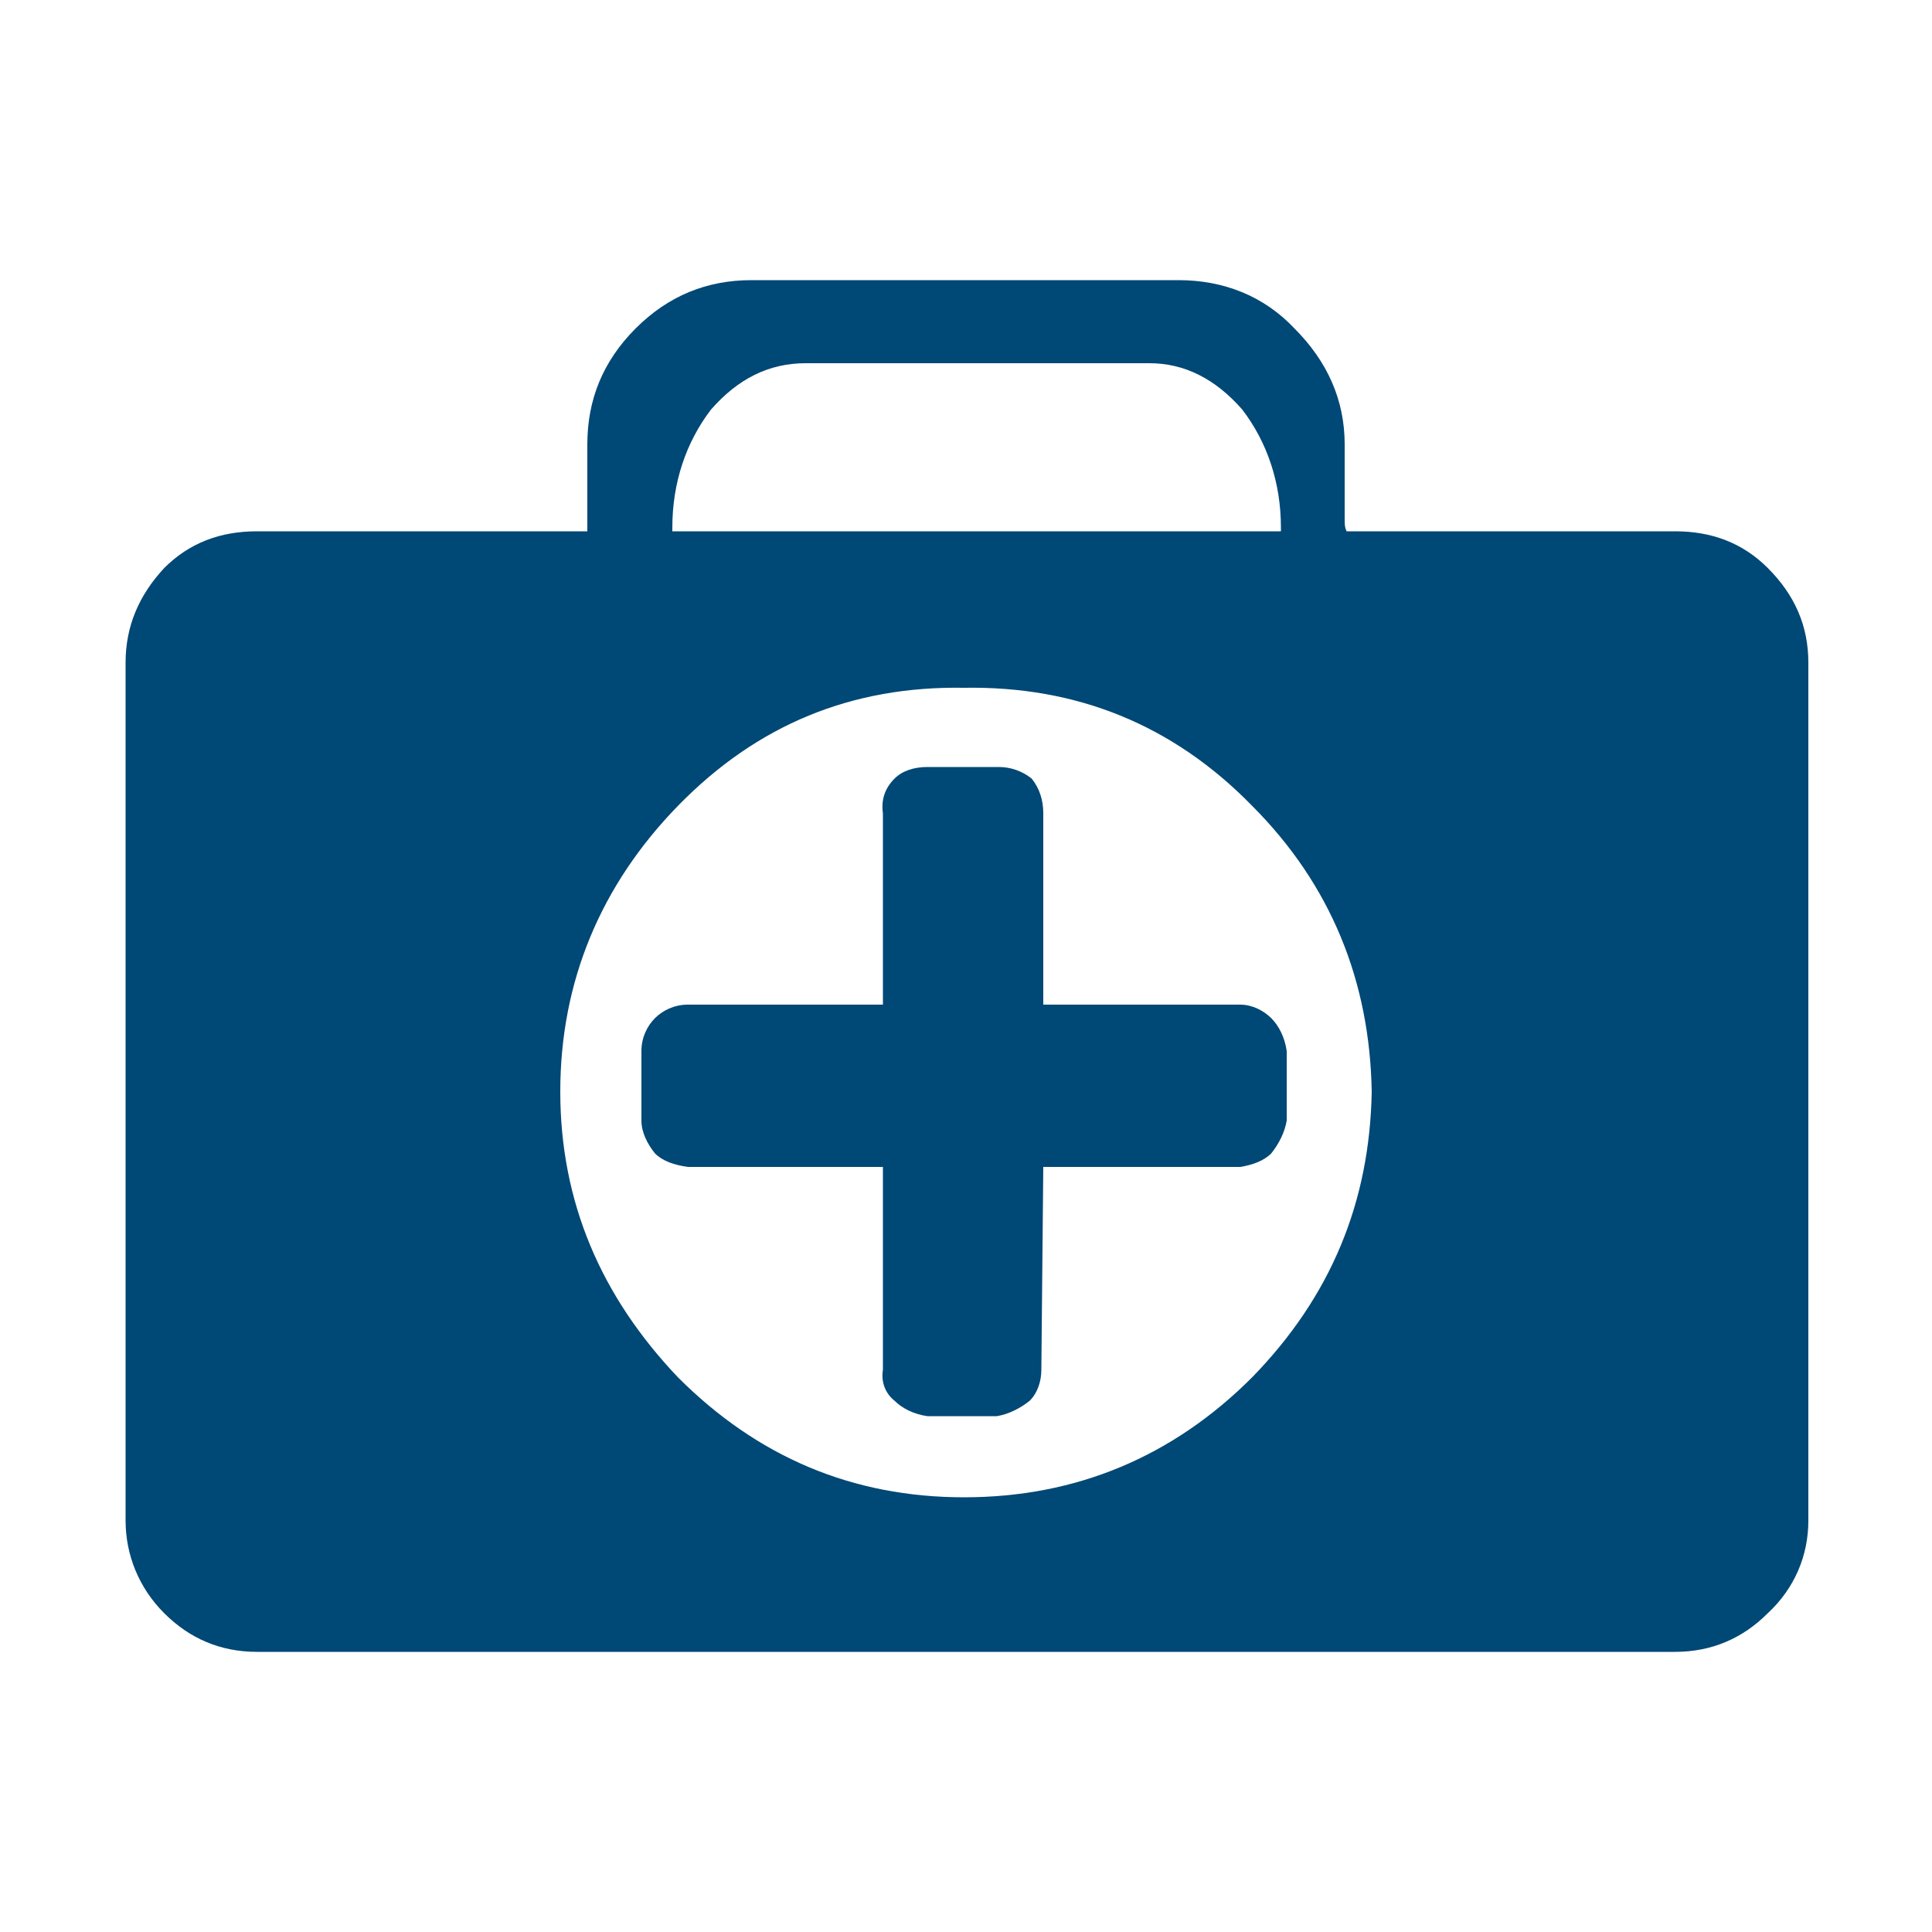
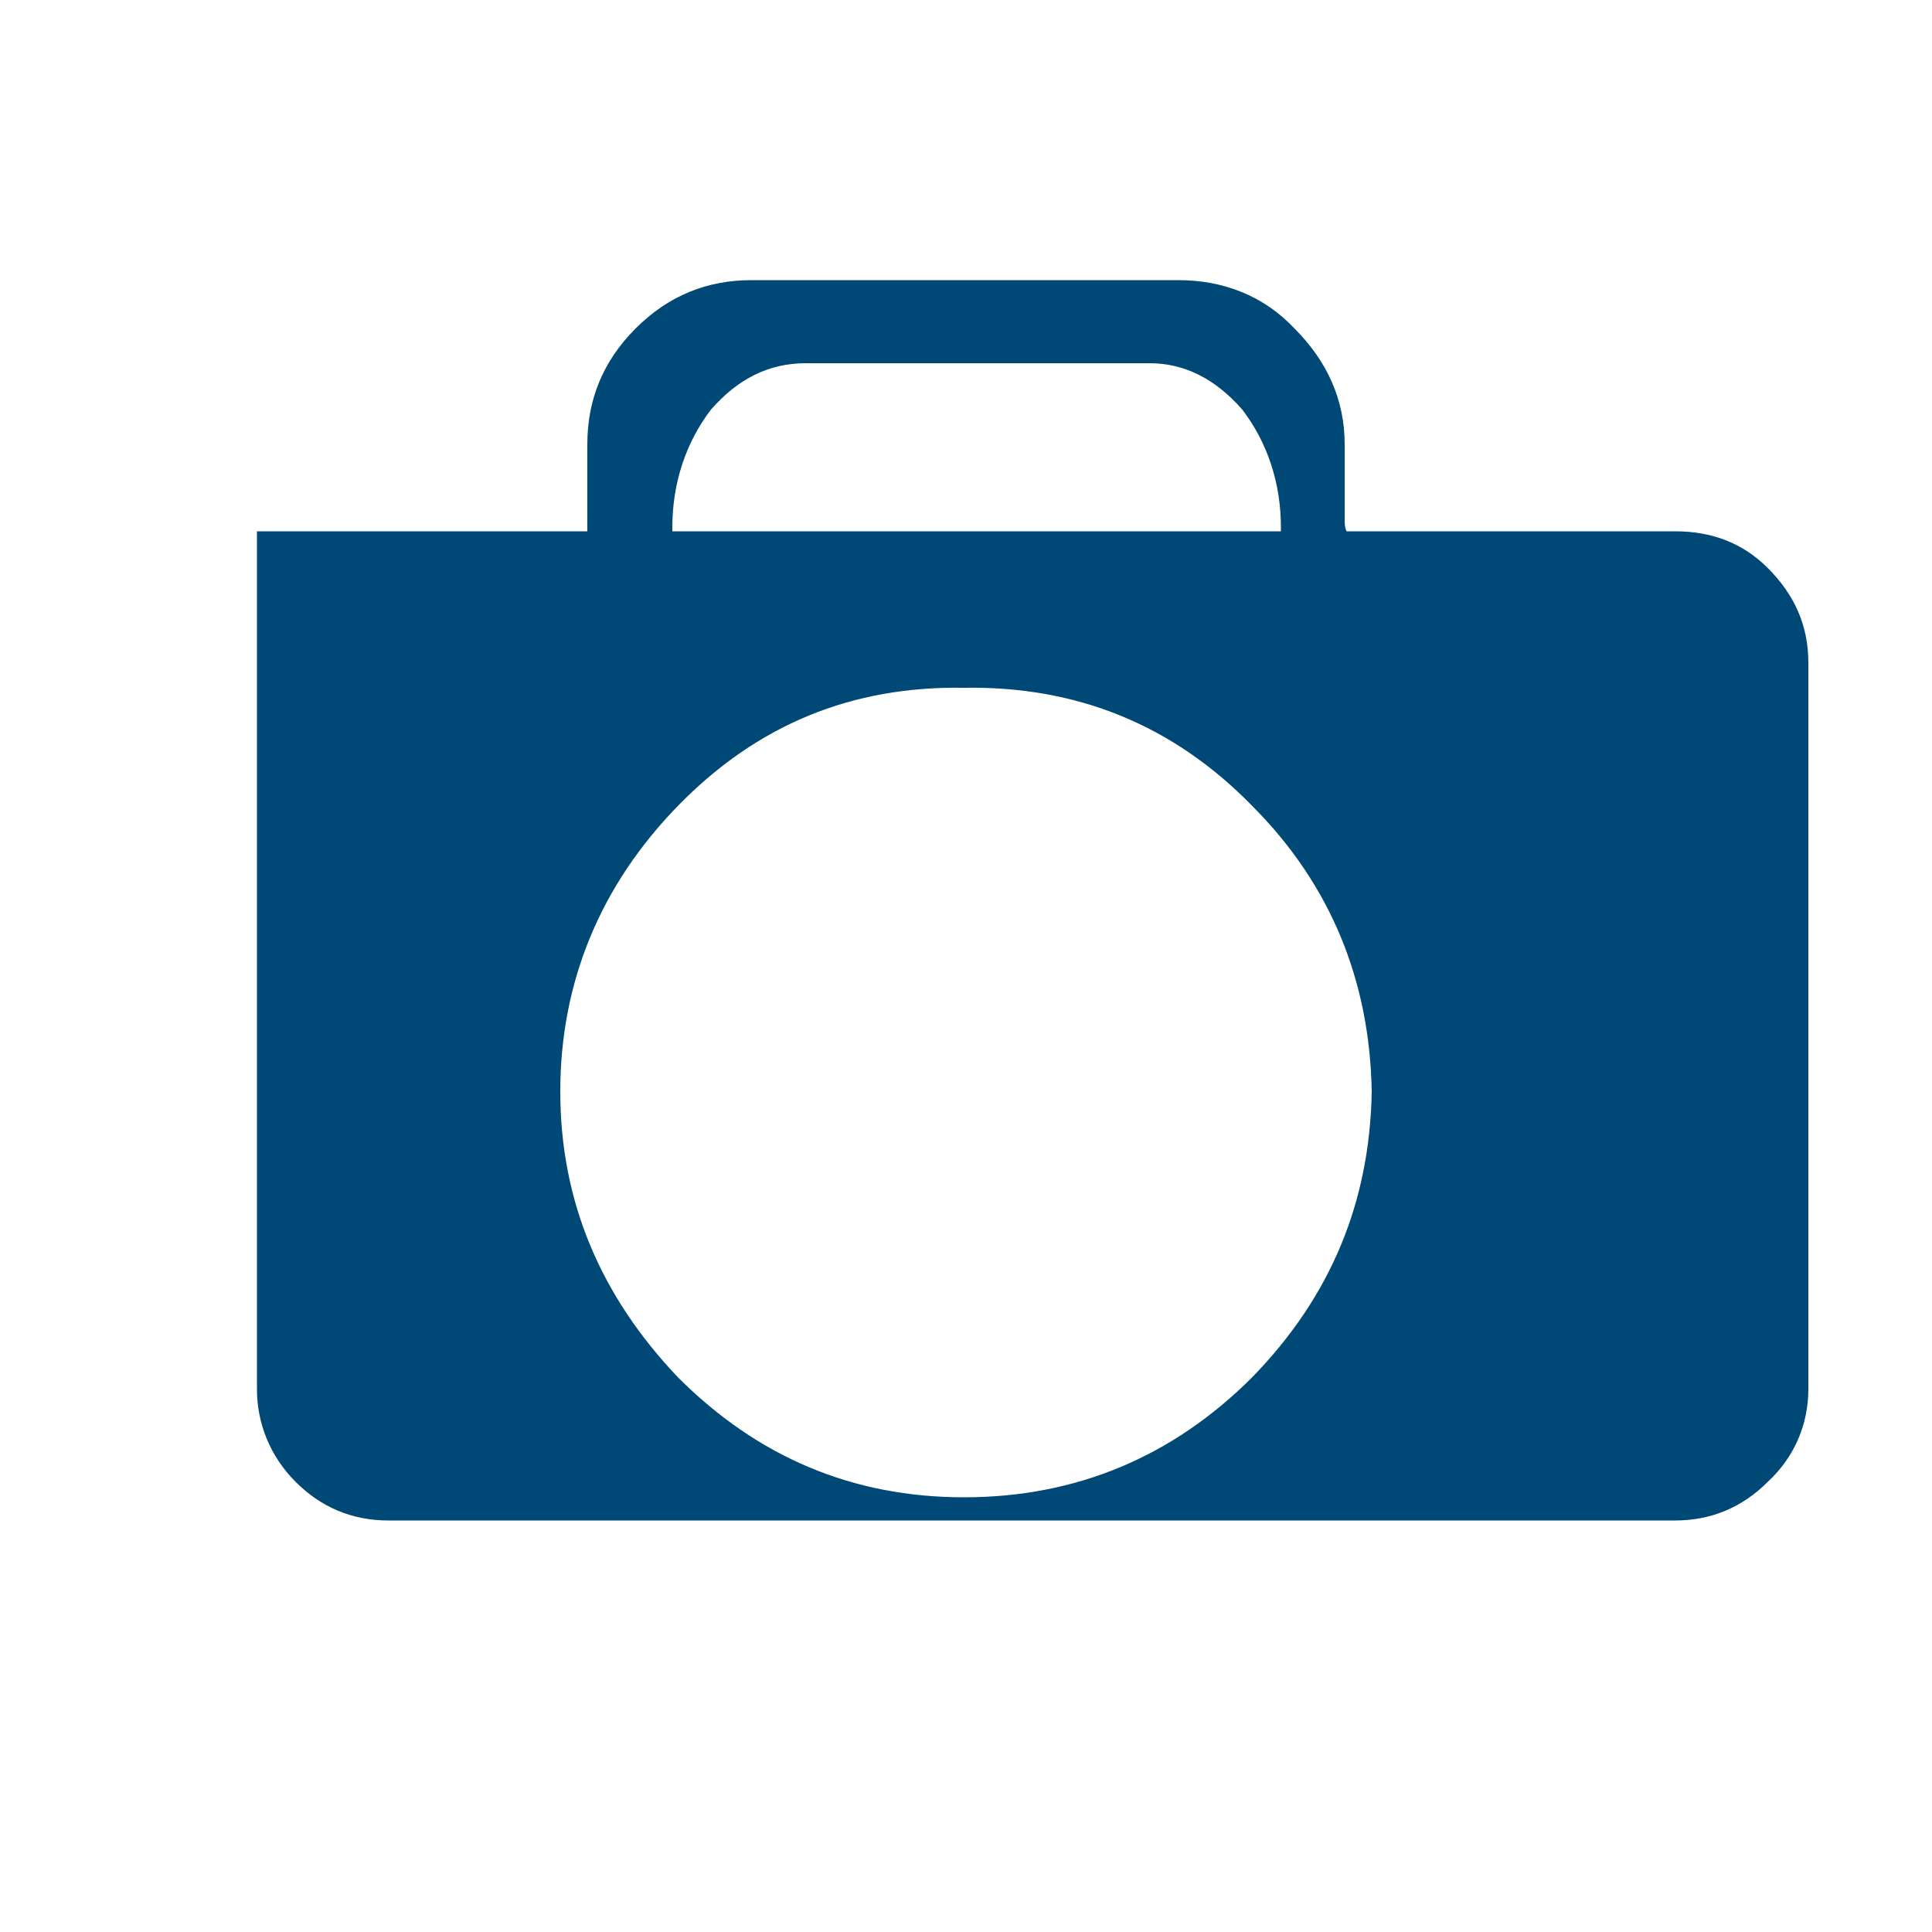
<svg xmlns="http://www.w3.org/2000/svg" id="a" viewBox="0 0 100 100">
  <defs>
    <style>.b{fill:#004876;}</style>
  </defs>
-   <path class="b" d="M91.5,29.4c-1.3-1.3-2.9-1.9-4.8-1.9h-17c-.1-.2-.1-.4-.1-.6v-3.9c0-2.3-.9-4.3-2.6-6-1.6-1.7-3.7-2.5-6-2.5h-22.1c-2.3,0-4.3,.8-6,2.5-1.7,1.7-2.5,3.7-2.5,6v4.5H13.3c-1.9,0-3.5,.6-4.8,1.9-1.3,1.4-2,3-2,4.9v44.4c0,1.8,.7,3.5,2,4.8s2.9,2,4.8,2H86.7c1.9,0,3.5-.7,4.8-2,1.4-1.3,2.1-3,2.1-4.8V34.3c0-1.9-.7-3.5-2.1-4.9Zm-56.7-2.1c0-2.3,.7-4.4,2-6.1,1.4-1.6,3-2.4,4.9-2.4h17.8c1.8,0,3.4,.8,4.8,2.4,1.3,1.7,2,3.8,2,6.1v.2h-31.5v-.2Zm30,44c-4.1,4.1-9.1,6.2-14.9,6.2s-10.7-2.1-14.8-6.2c-4-4.2-6.1-9.1-6.1-14.8s2.1-10.7,6.1-14.8c4.1-4.2,9-6.2,14.8-6.1,5.8-.1,10.8,1.9,14.9,6.1,4.1,4.1,6.1,9.1,6.2,14.8-.1,5.7-2.1,10.6-6.2,14.8Z" />
-   <path class="b" d="M54,52v-9.9c0-.7-.2-1.3-.6-1.8-.5-.4-1.1-.6-1.7-.6h-3.7c-.7,0-1.3,.2-1.7,.6-.5,.5-.7,1.1-.6,1.8v9.9h-10.1c-.7,0-1.3,.3-1.7,.7-.4,.4-.7,1-.7,1.7v3.6c0,.6,.3,1.2,.7,1.7,.4,.4,1,.6,1.7,.7h10.1v10.5c-.1,.6,.1,1.2,.6,1.6,.4,.4,1,.7,1.7,.8h3.6c.6-.1,1.2-.4,1.7-.8,.4-.4,.6-1,.6-1.6l.1-10.5h10.2c.6-.1,1.2-.3,1.6-.7,.4-.5,.7-1.1,.8-1.7v-3.6c-.1-.7-.4-1.3-.8-1.7-.4-.4-1-.7-1.6-.7h-10.2Z" />
+   <path class="b" d="M91.5,29.4c-1.3-1.3-2.9-1.9-4.8-1.9h-17c-.1-.2-.1-.4-.1-.6v-3.9c0-2.3-.9-4.3-2.6-6-1.6-1.7-3.7-2.5-6-2.5h-22.1c-2.3,0-4.3,.8-6,2.5-1.7,1.7-2.5,3.7-2.5,6v4.5H13.3v44.4c0,1.8,.7,3.5,2,4.8s2.9,2,4.8,2H86.7c1.9,0,3.5-.7,4.8-2,1.4-1.3,2.1-3,2.1-4.8V34.3c0-1.9-.7-3.5-2.1-4.9Zm-56.7-2.1c0-2.3,.7-4.4,2-6.1,1.4-1.6,3-2.4,4.9-2.4h17.8c1.8,0,3.4,.8,4.8,2.4,1.3,1.7,2,3.8,2,6.1v.2h-31.5v-.2Zm30,44c-4.1,4.1-9.1,6.2-14.9,6.2s-10.7-2.1-14.8-6.2c-4-4.2-6.1-9.1-6.1-14.8s2.1-10.7,6.1-14.8c4.1-4.2,9-6.2,14.8-6.1,5.8-.1,10.8,1.9,14.9,6.1,4.1,4.1,6.1,9.1,6.2,14.8-.1,5.7-2.1,10.6-6.2,14.8Z" />
</svg>